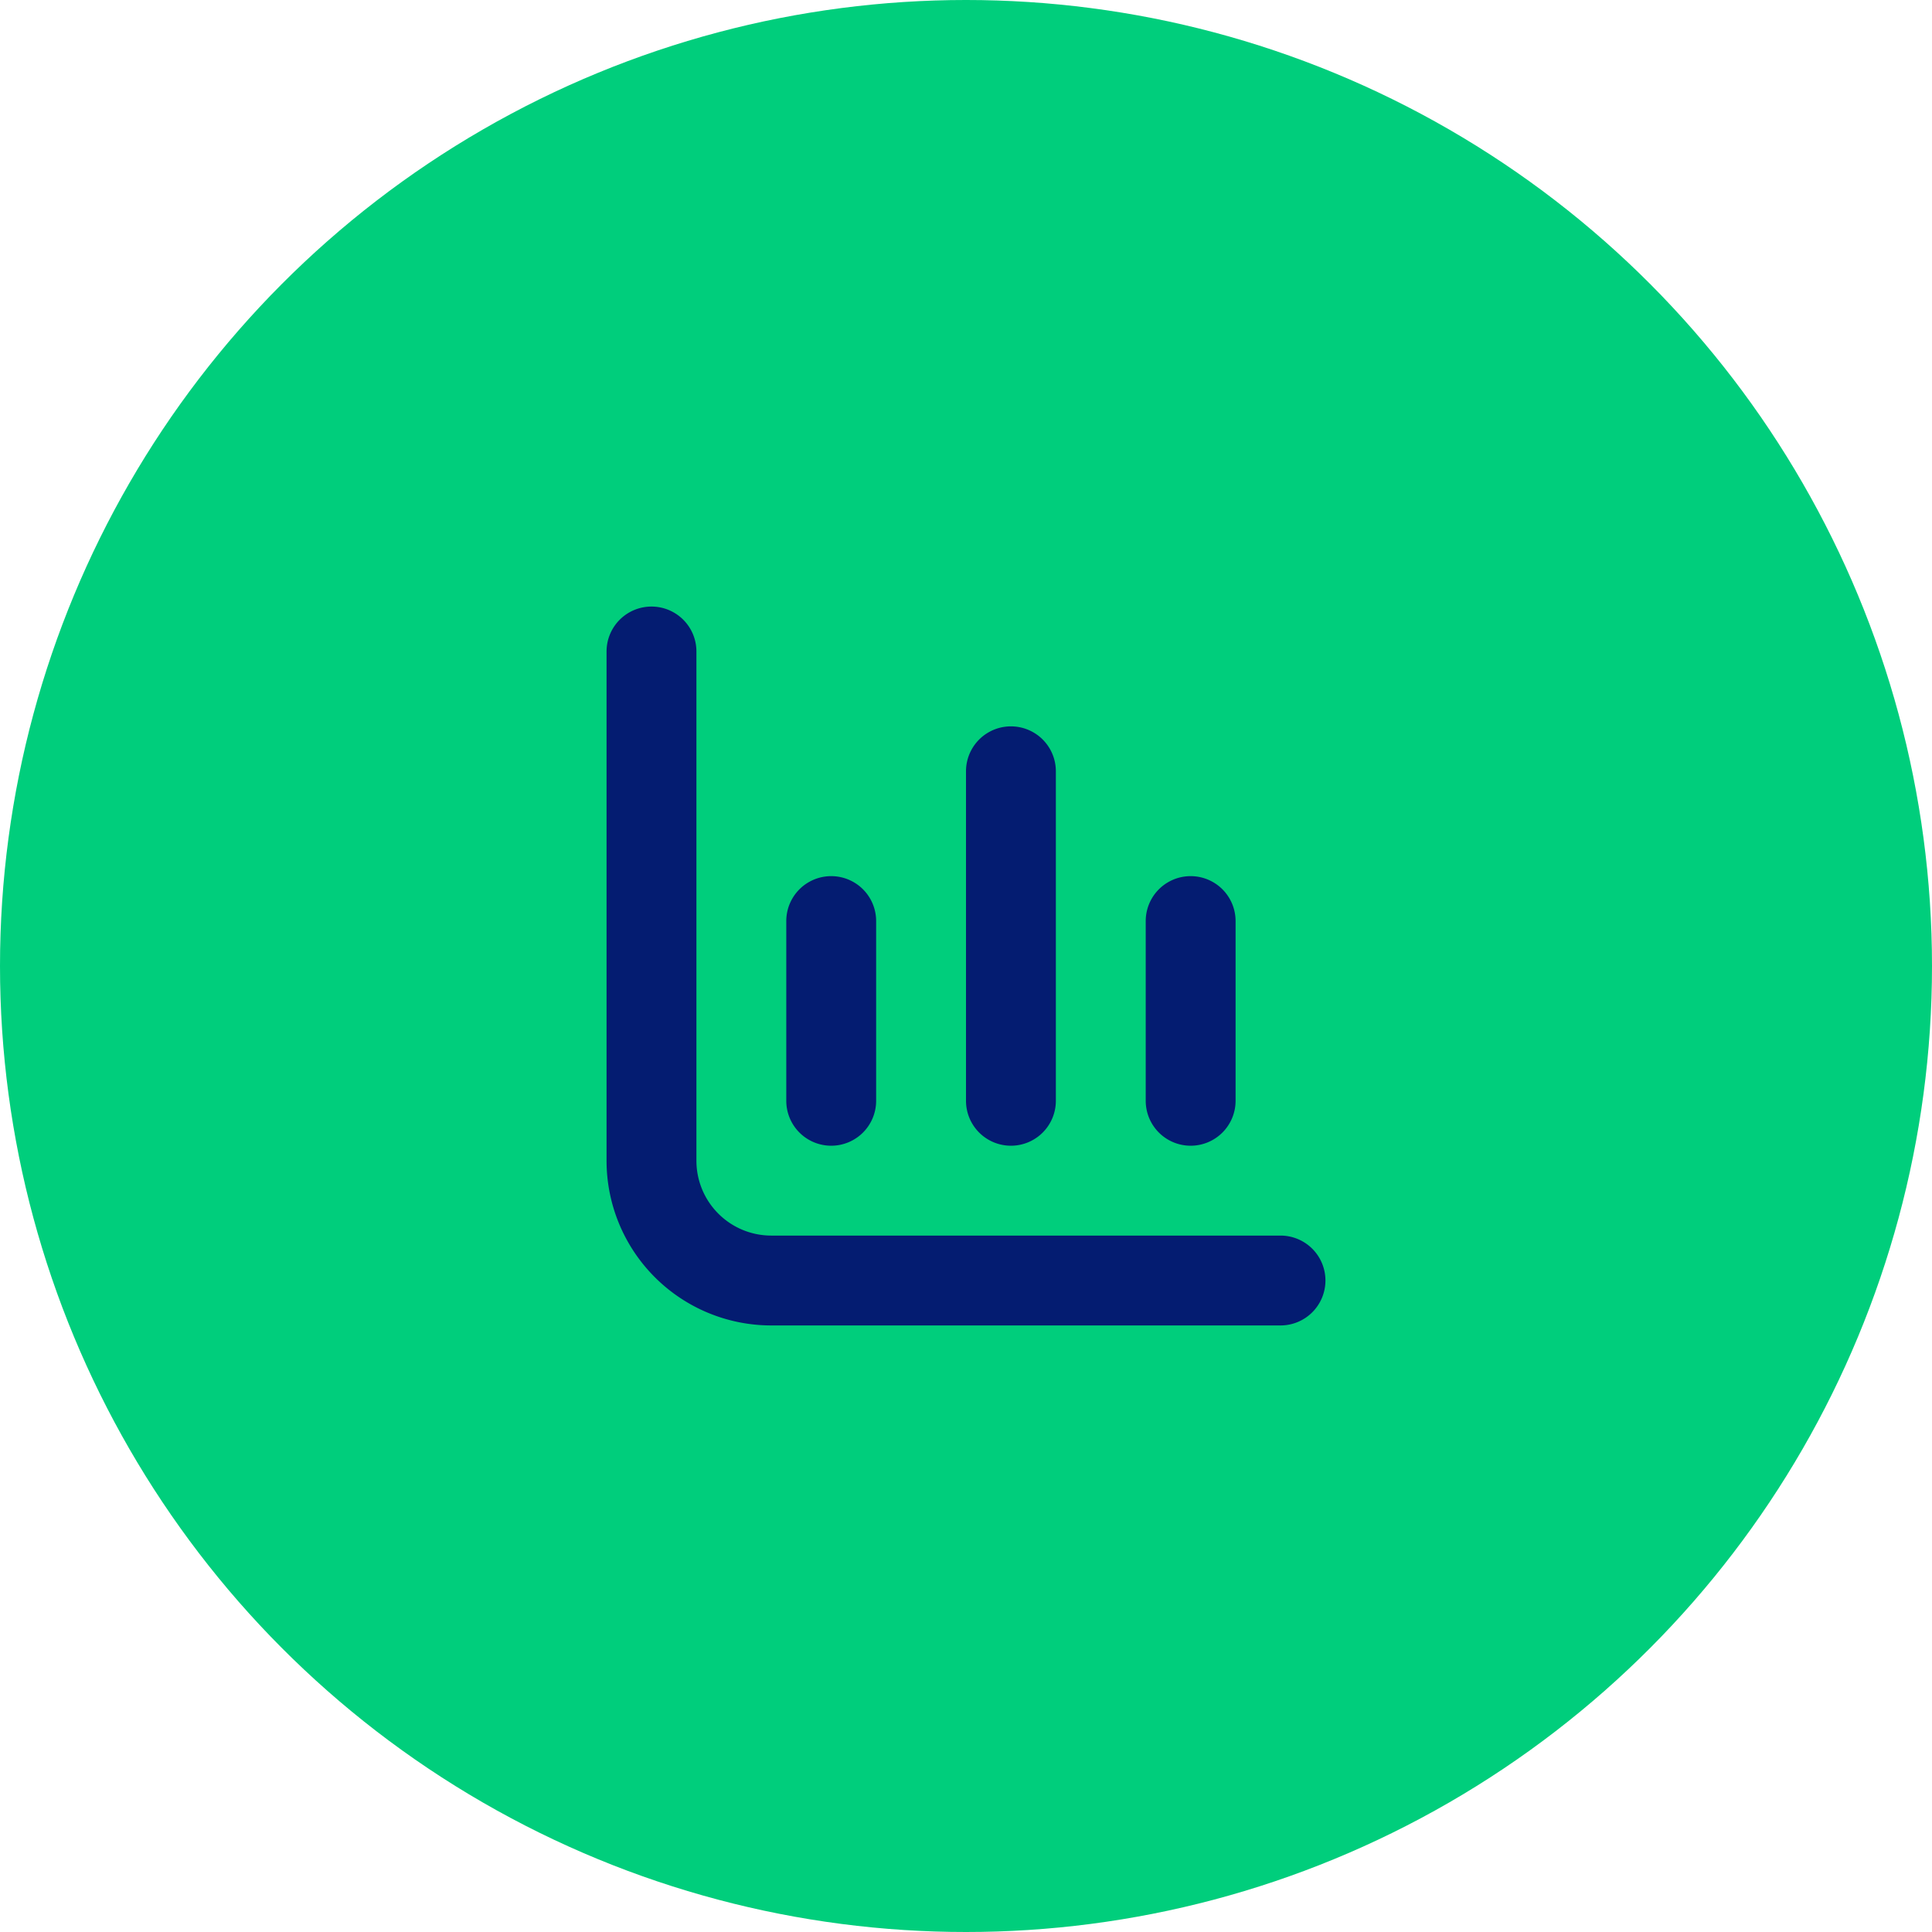
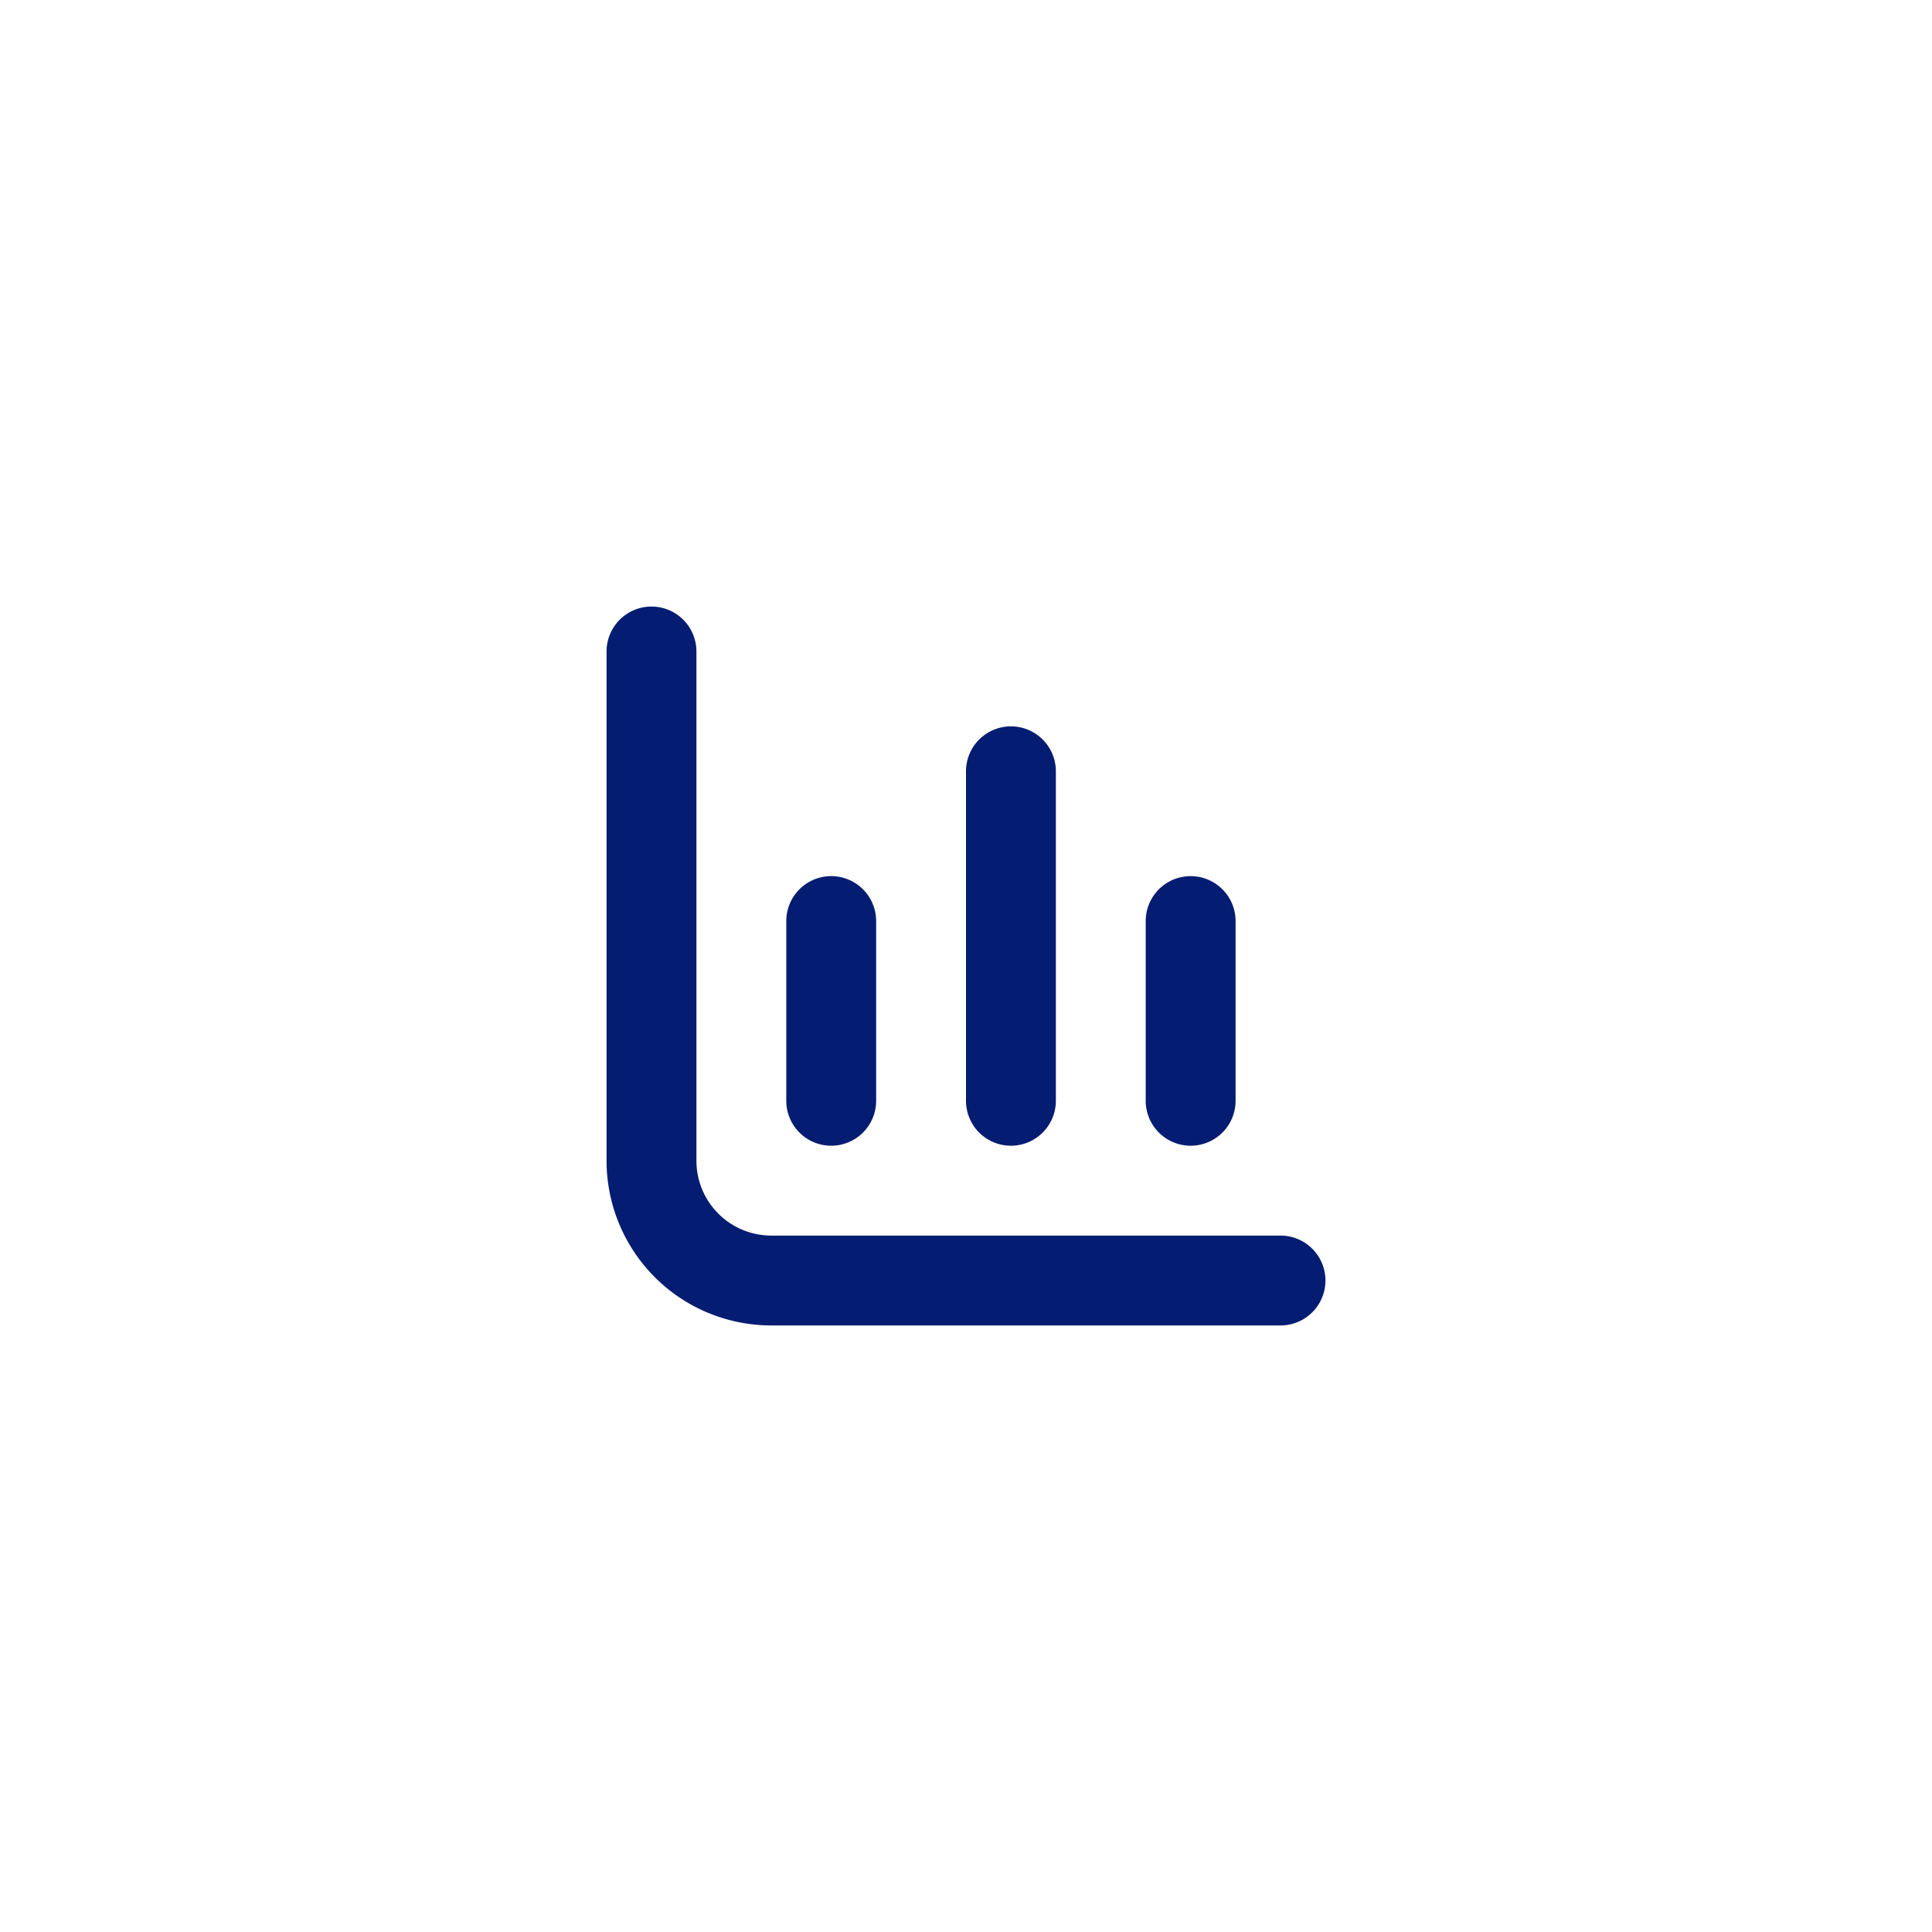
<svg xmlns="http://www.w3.org/2000/svg" width="86" height="86" viewBox="0 0 86 86">
  <g transform="translate(-874 -1636)">
-     <circle cx="43" cy="43" r="43" transform="translate(874 1636)" fill="#00ce7c" />
    <g transform="translate(901 1663)">
      <path d="M7.333,28A3.333,3.333,0,0,1,4,24.667V2A2,2,0,0,0,2,0H2A2,2,0,0,0,0,2V24.667A7.333,7.333,0,0,0,7.333,32H30a2,2,0,0,0,2-2h0a2,2,0,0,0-2-2Z" fill="#041c71" />
      <path d="M20,21a2,2,0,0,0,2-2V11a2,2,0,0,0-4,0v8A2,2,0,0,0,20,21Z" transform="translate(6 3)" fill="#041c71" />
      <path d="M8,21a2,2,0,0,0,2-2V11a2,2,0,0,0-4,0v8A2,2,0,0,0,8,21Z" transform="translate(2 3)" fill="#041c71" />
      <path d="M14,22.667a2,2,0,0,0,2-2V6a2,2,0,0,0-4,0V20.667A2,2,0,0,0,14,22.667Z" transform="translate(4 1.333)" fill="#041c71" />
    </g>
  </g>
</svg>